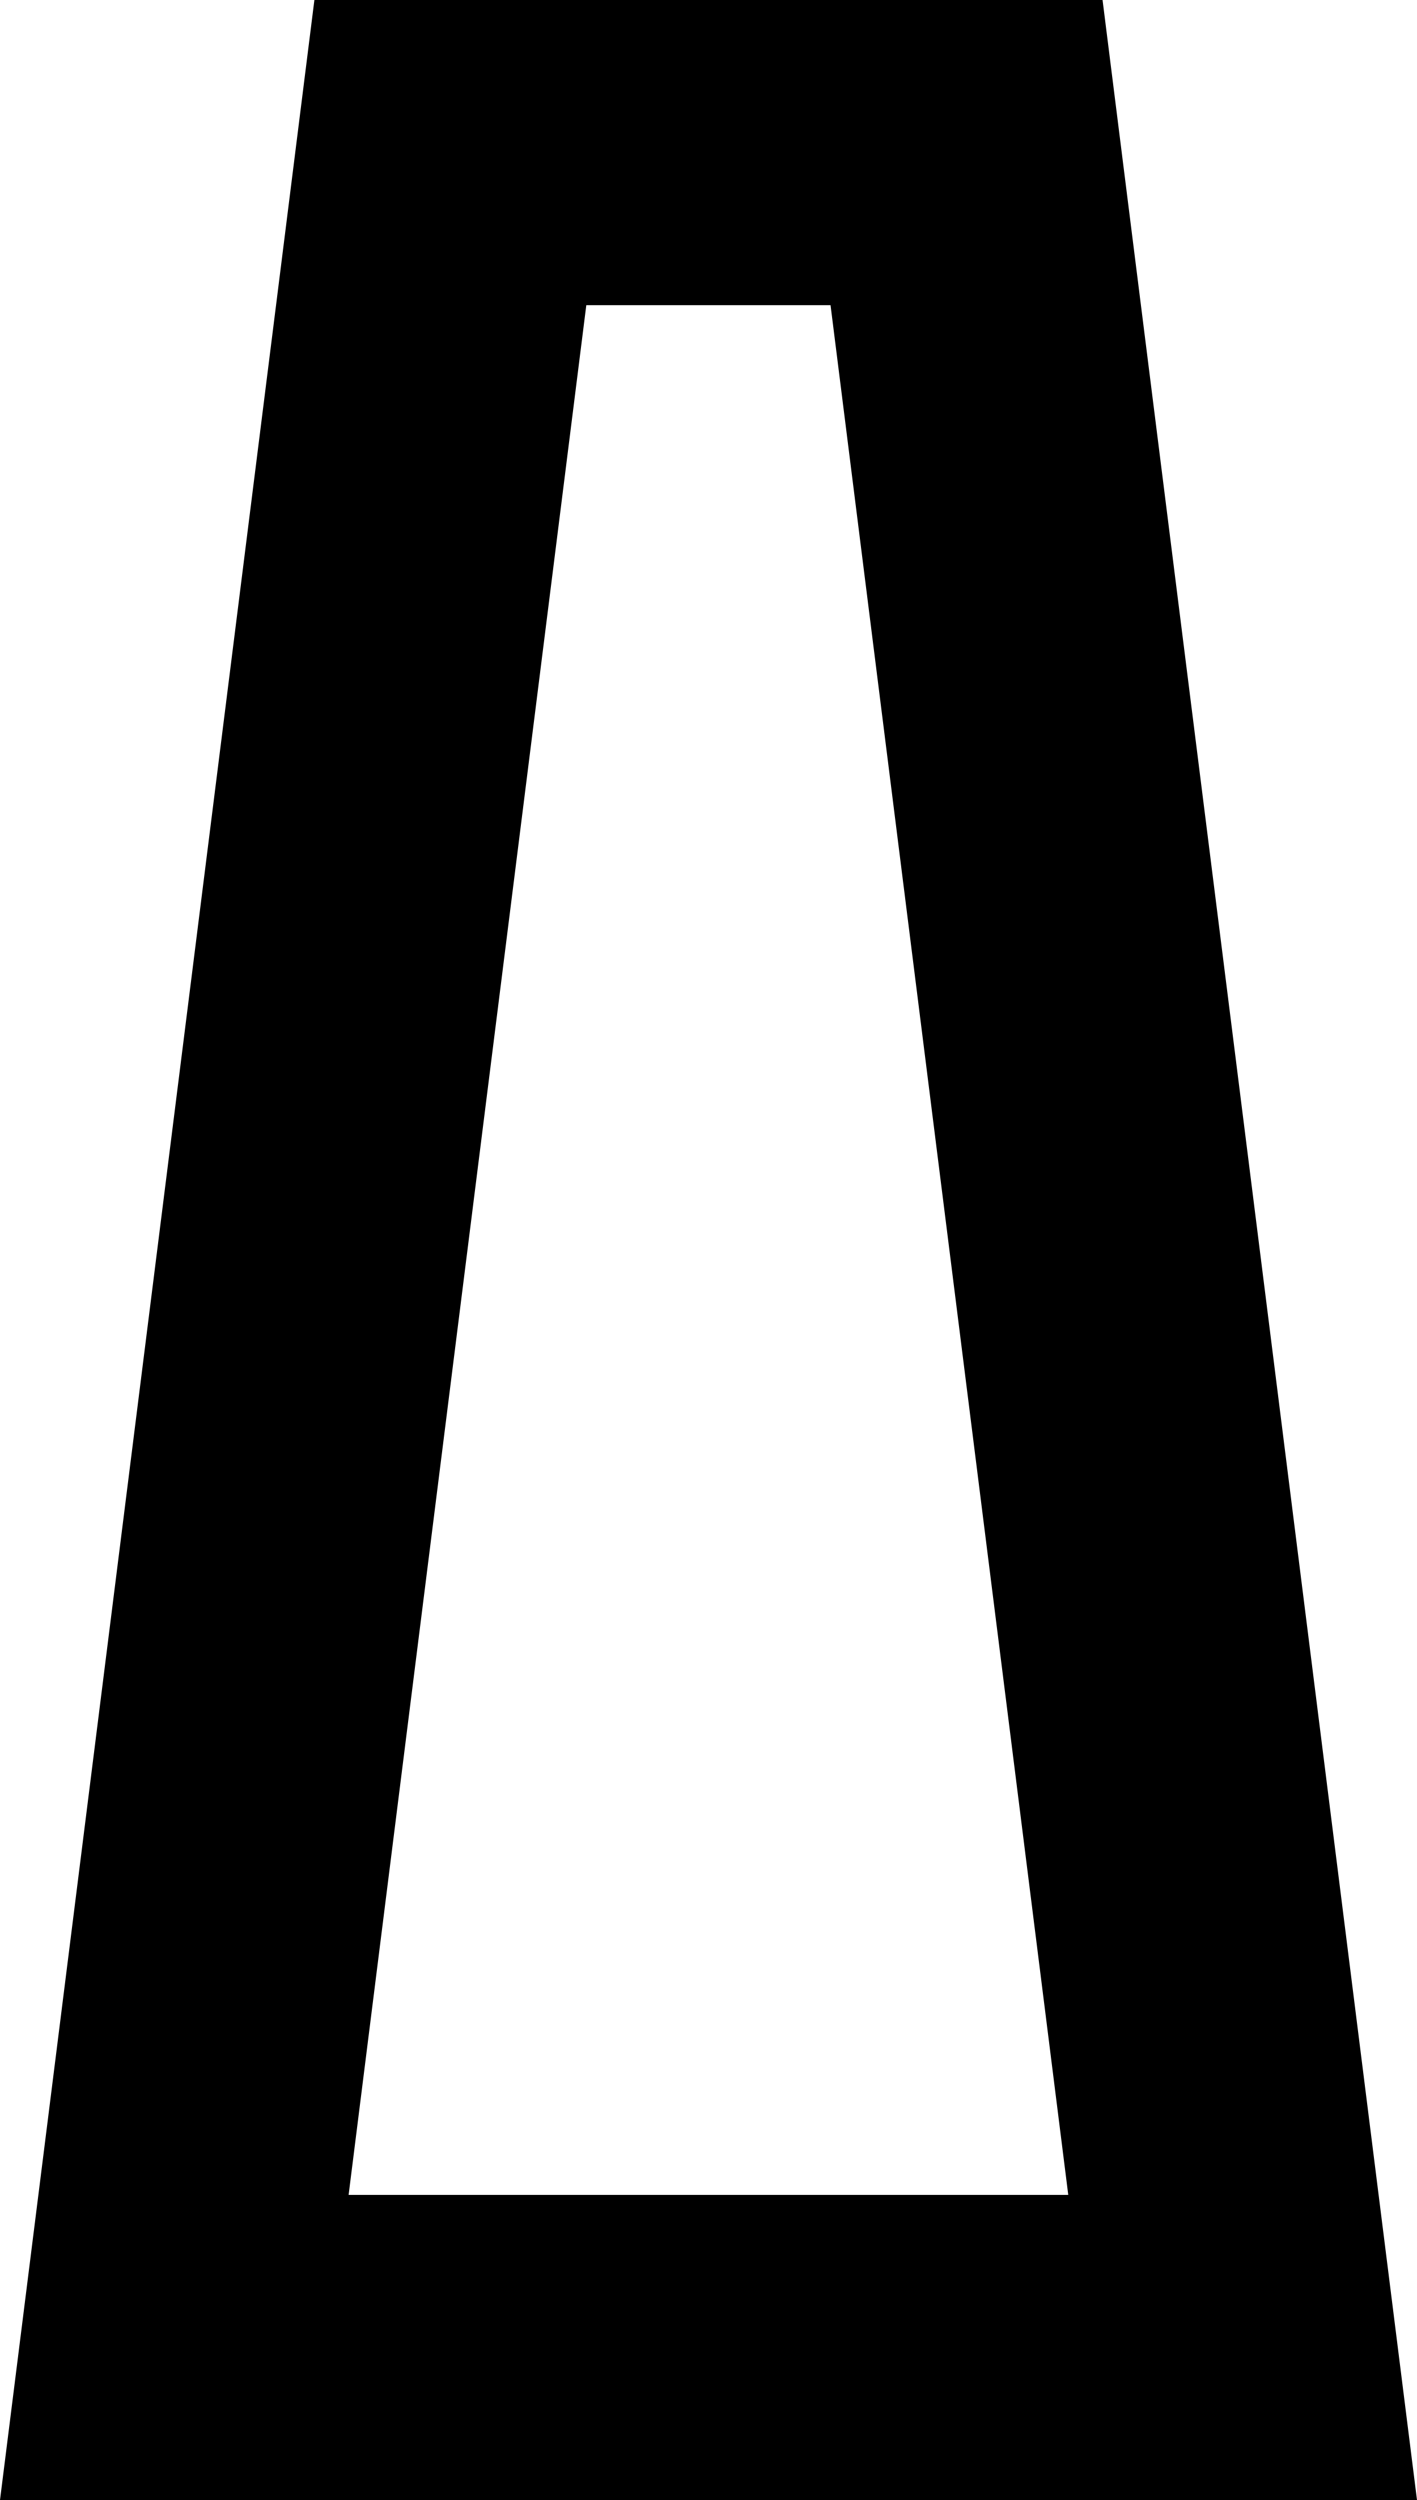
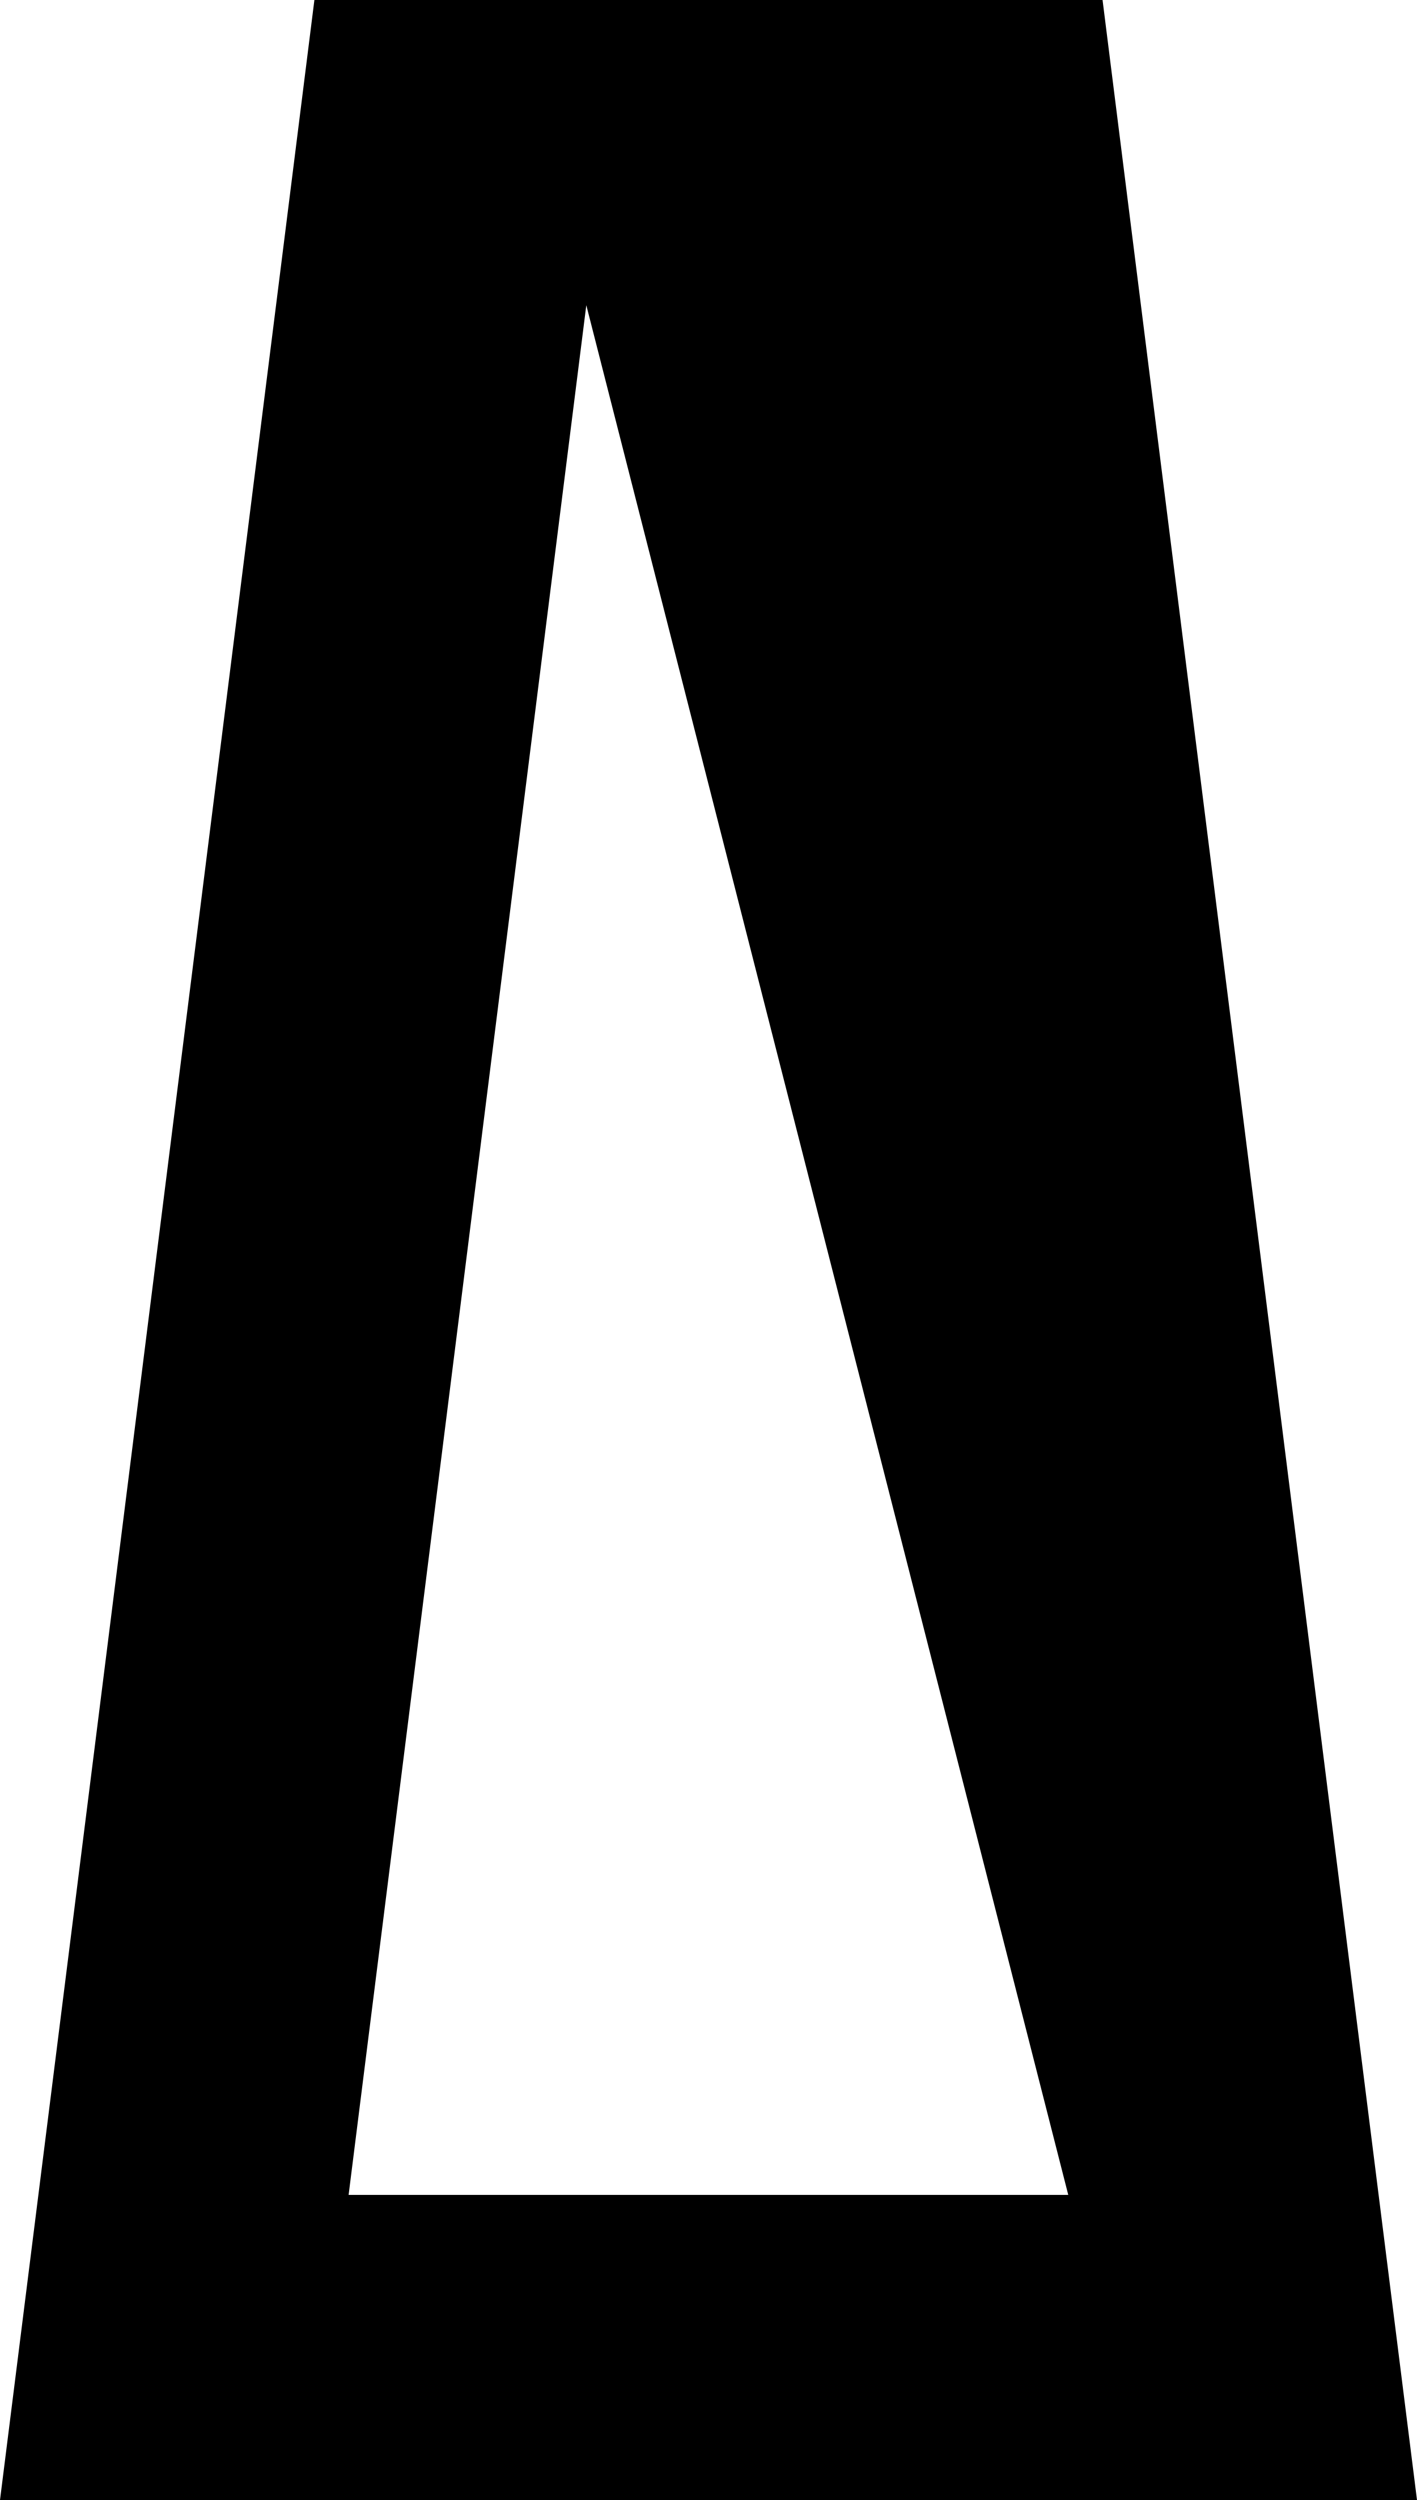
<svg xmlns="http://www.w3.org/2000/svg" width="55" height="97" viewBox="0 0 55 97" fill="none">
-   <path d="M41.464 85.161L13.531 85.161L22.757 11.841L32.237 11.841L41.464 85.161ZM55 97L53.326 83.696L44.1 10.376L42.795 -5.33505e-07L32.239 -9.94911e-07L22.759 -1.4093e-06L12.203 -1.8707e-06L10.899 10.376L1.674 83.696L-4.25307e-07 97L13.537 97L41.469 97L55 97Z" fill="black" />
+   <path d="M41.464 85.161L13.531 85.161L22.757 11.841L41.464 85.161ZM55 97L53.326 83.696L44.1 10.376L42.795 -5.33505e-07L32.239 -9.94911e-07L22.759 -1.4093e-06L12.203 -1.8707e-06L10.899 10.376L1.674 83.696L-4.25307e-07 97L13.537 97L41.469 97L55 97Z" fill="black" />
</svg>